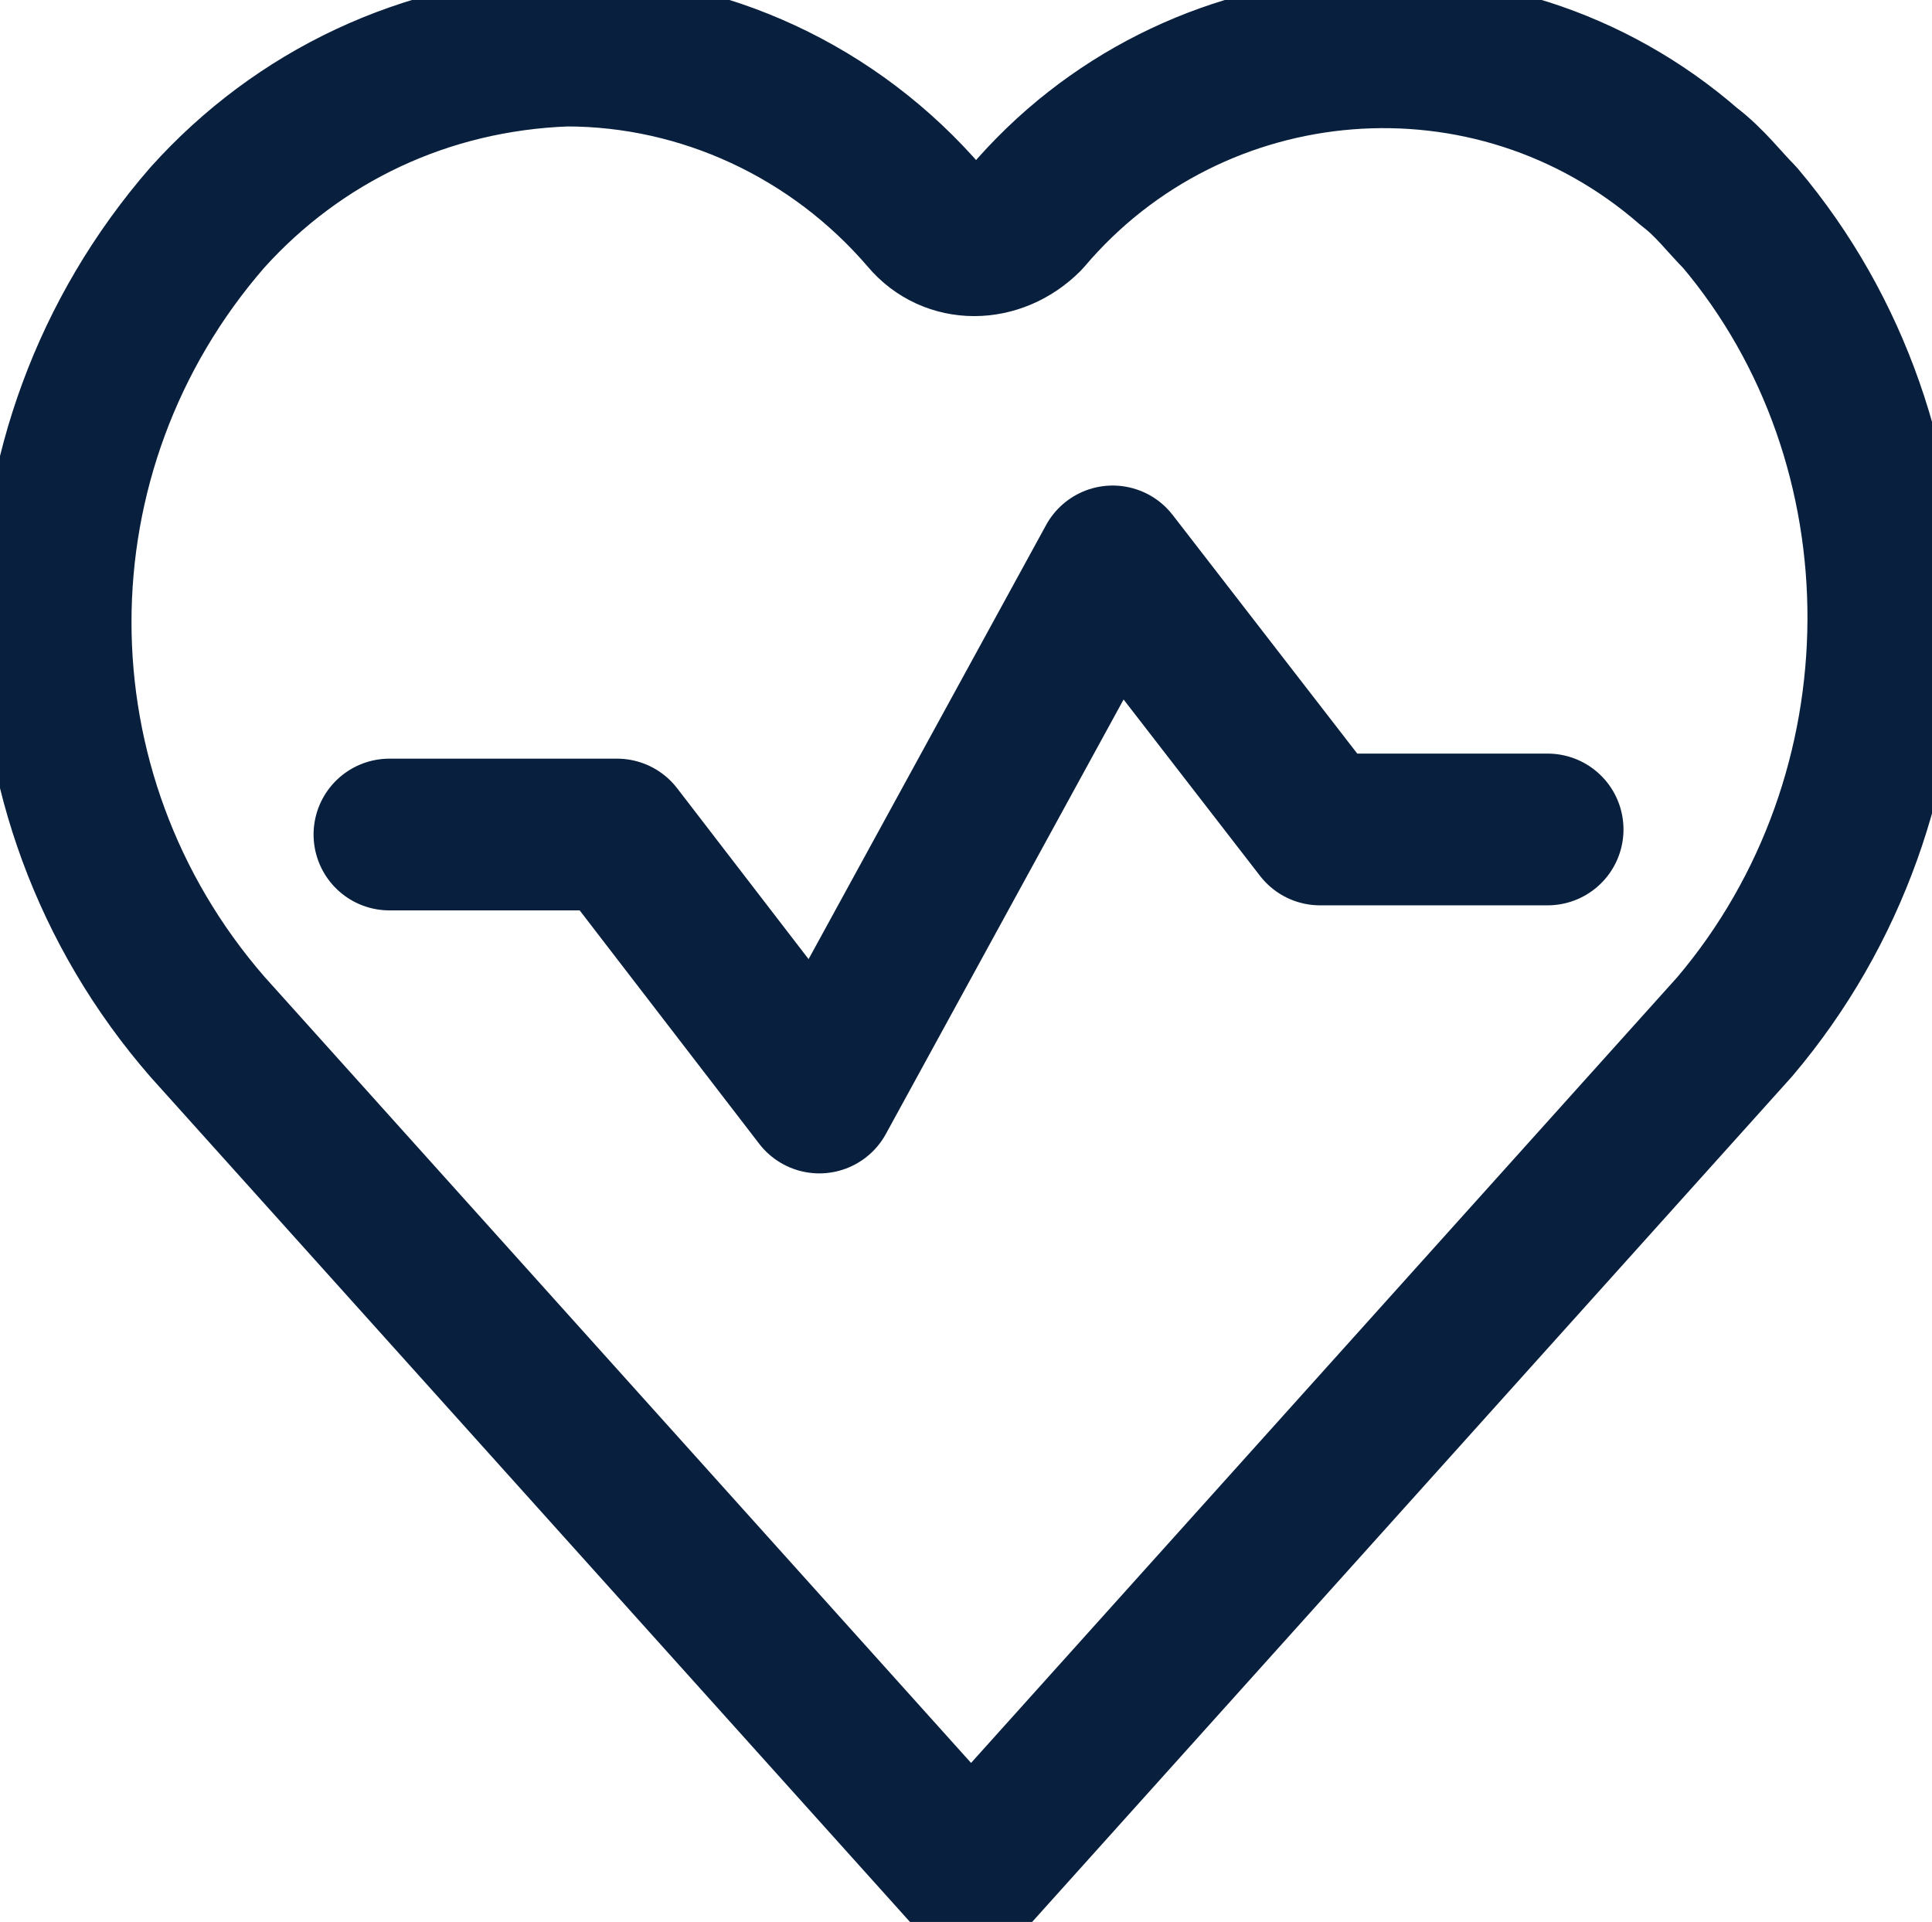
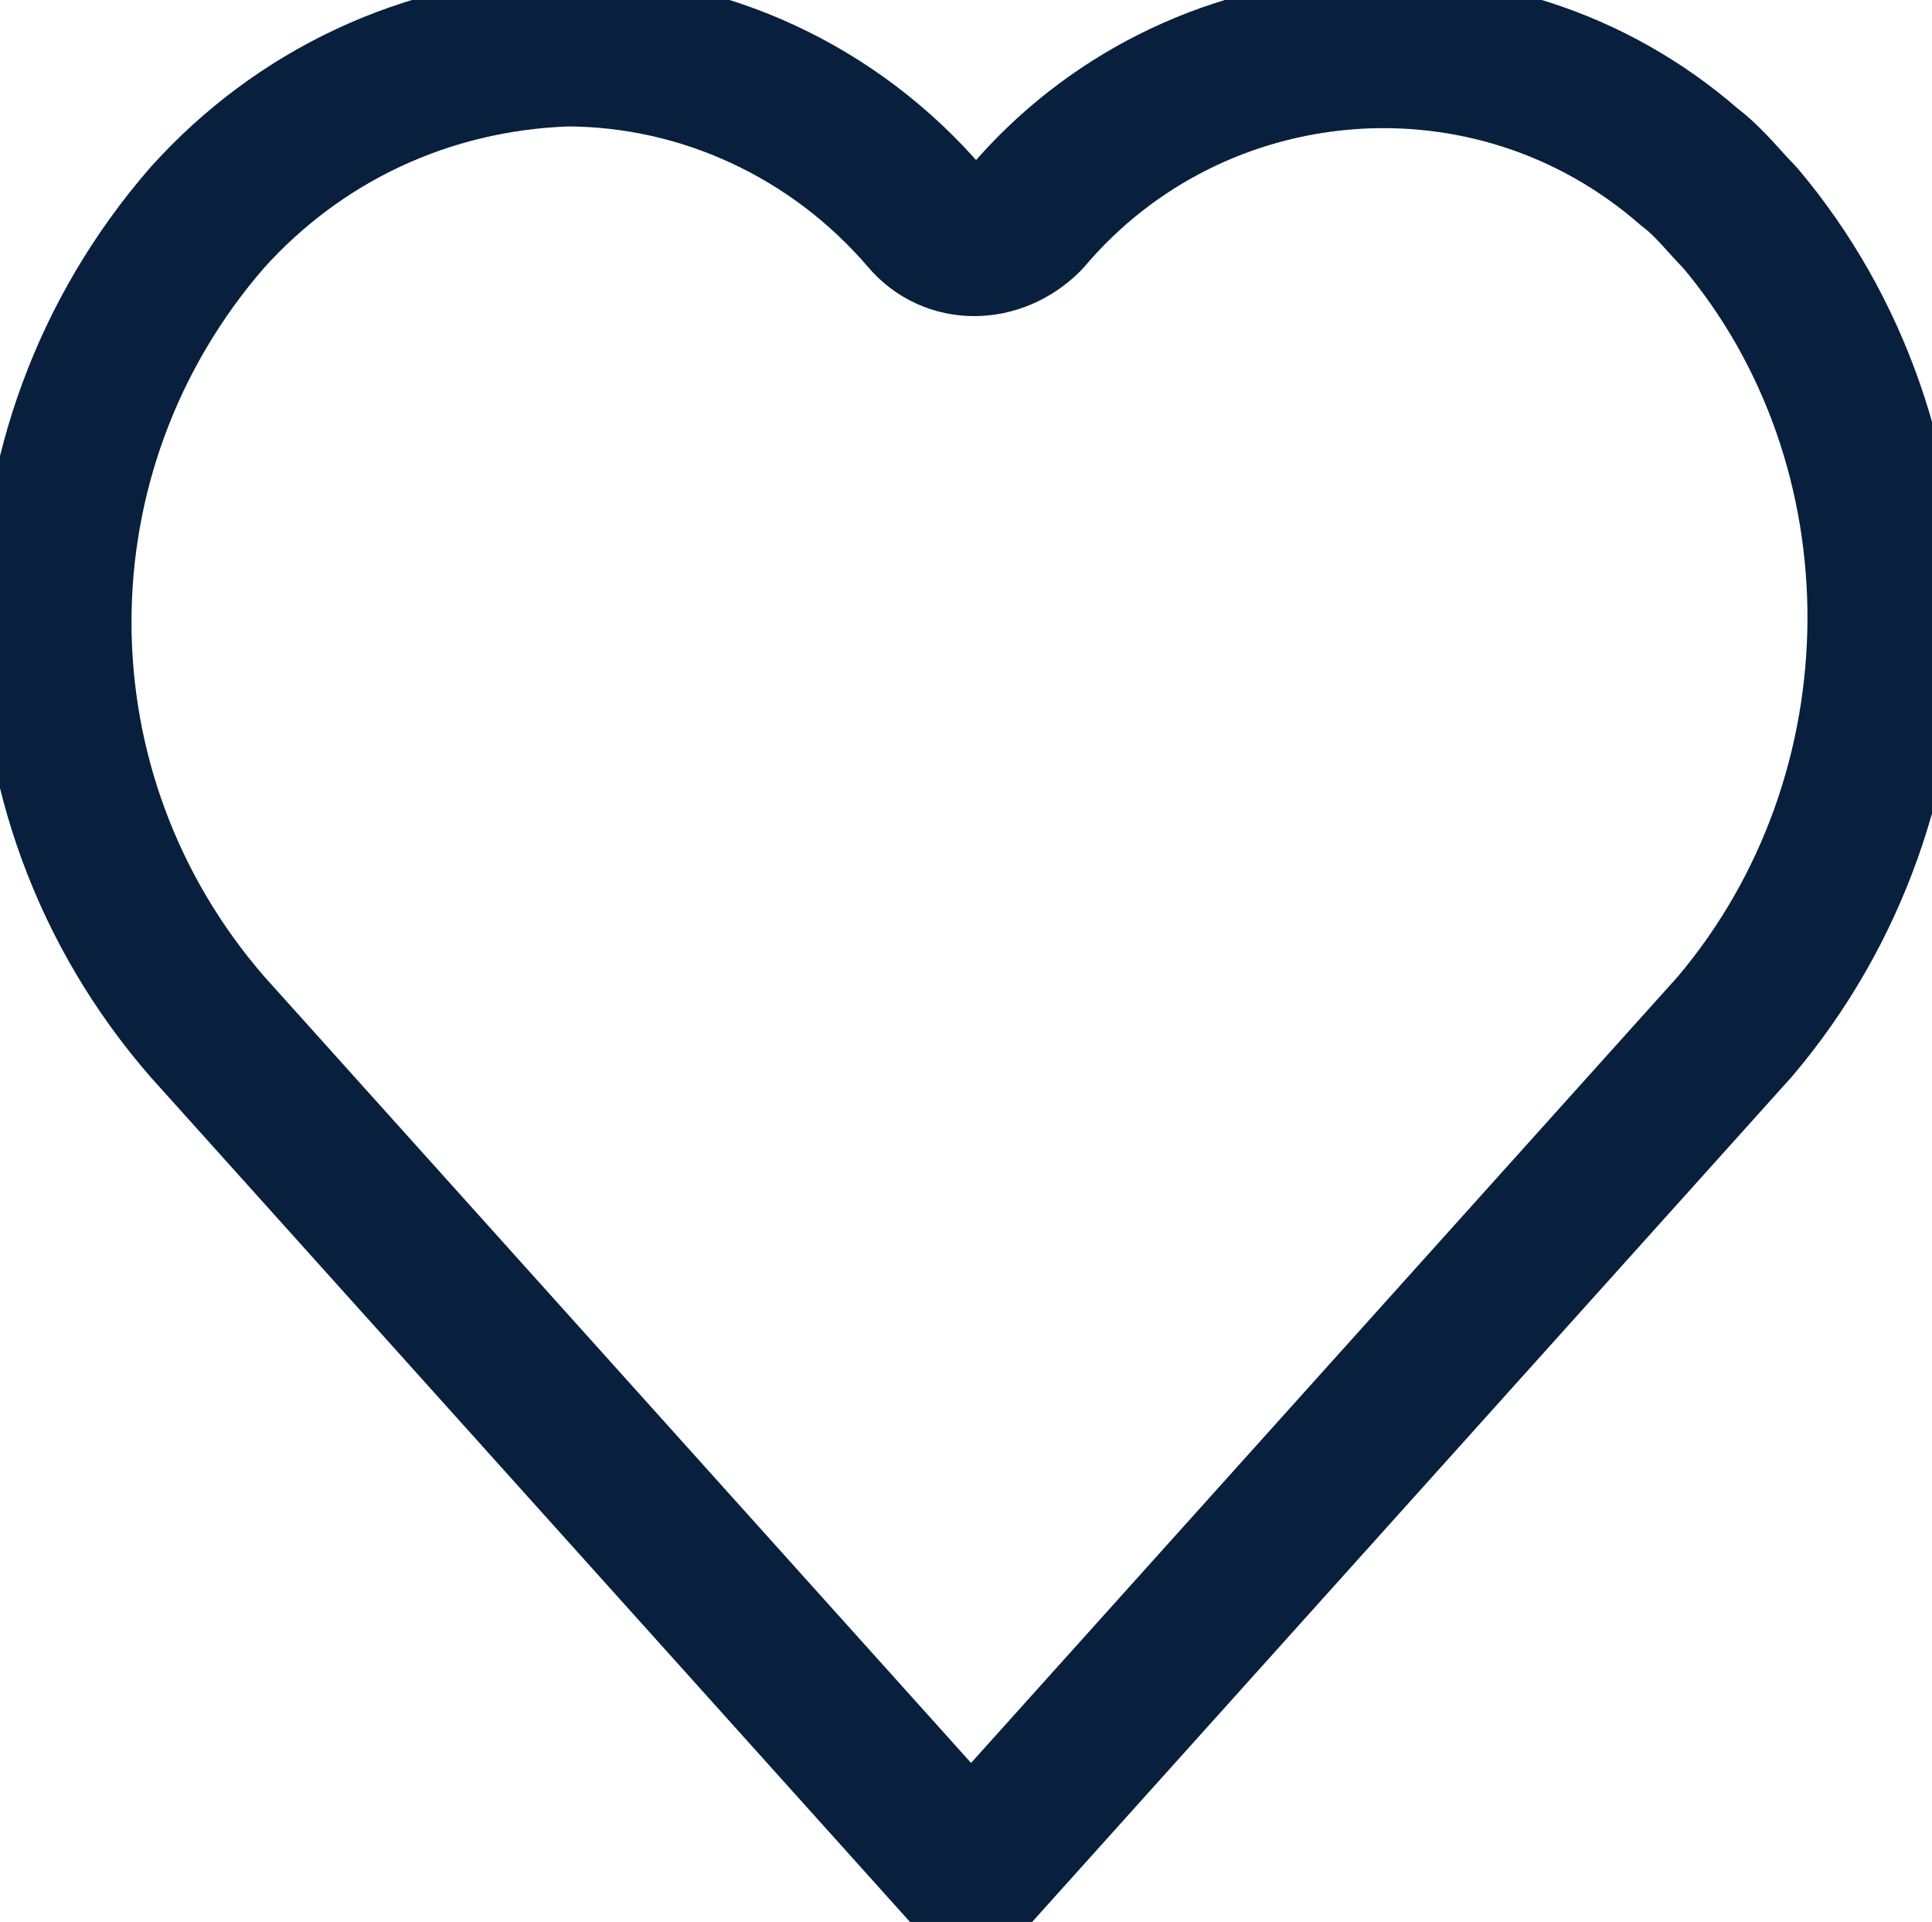
<svg xmlns="http://www.w3.org/2000/svg" version="1.1" id="Layer_1" x="0px" y="0px" viewBox="0 0 38.2 38" style="enable-background:new 0 0 38.2 38;" xml:space="preserve">
  <style type="text/css">
	.st0{fill:none;stroke:#08203D;stroke-width:3;stroke-linecap:round;stroke-linejoin:round;stroke-miterlimit:10;}
</style>
  <g id="Group_1058" transform="translate(-153.5 -1979.5)">
    <path id="Path_753" class="st0" d="M187.8,1999.8l-15.1,16.8l-15.1-16.8c-4-4.6-4-11.4,0-16c1.8-2,4.3-3.2,7.1-3.3   c2.7,0,5.3,1.2,7.1,3.3c0.5,0.6,1.4,0.6,2,0c0,0,0,0,0,0c3.3-3.9,9.2-4.4,13.1-1c0.4,0.3,0.7,0.7,1,1   C191.7,1988.3,191.7,1995.2,187.8,1999.8z" />
-     <path id="Path_754" class="st0" d="M161.2,1996h4.5l4,5.2l5.8-10.6l4.1,5.3h4.5" />
  </g>
</svg>